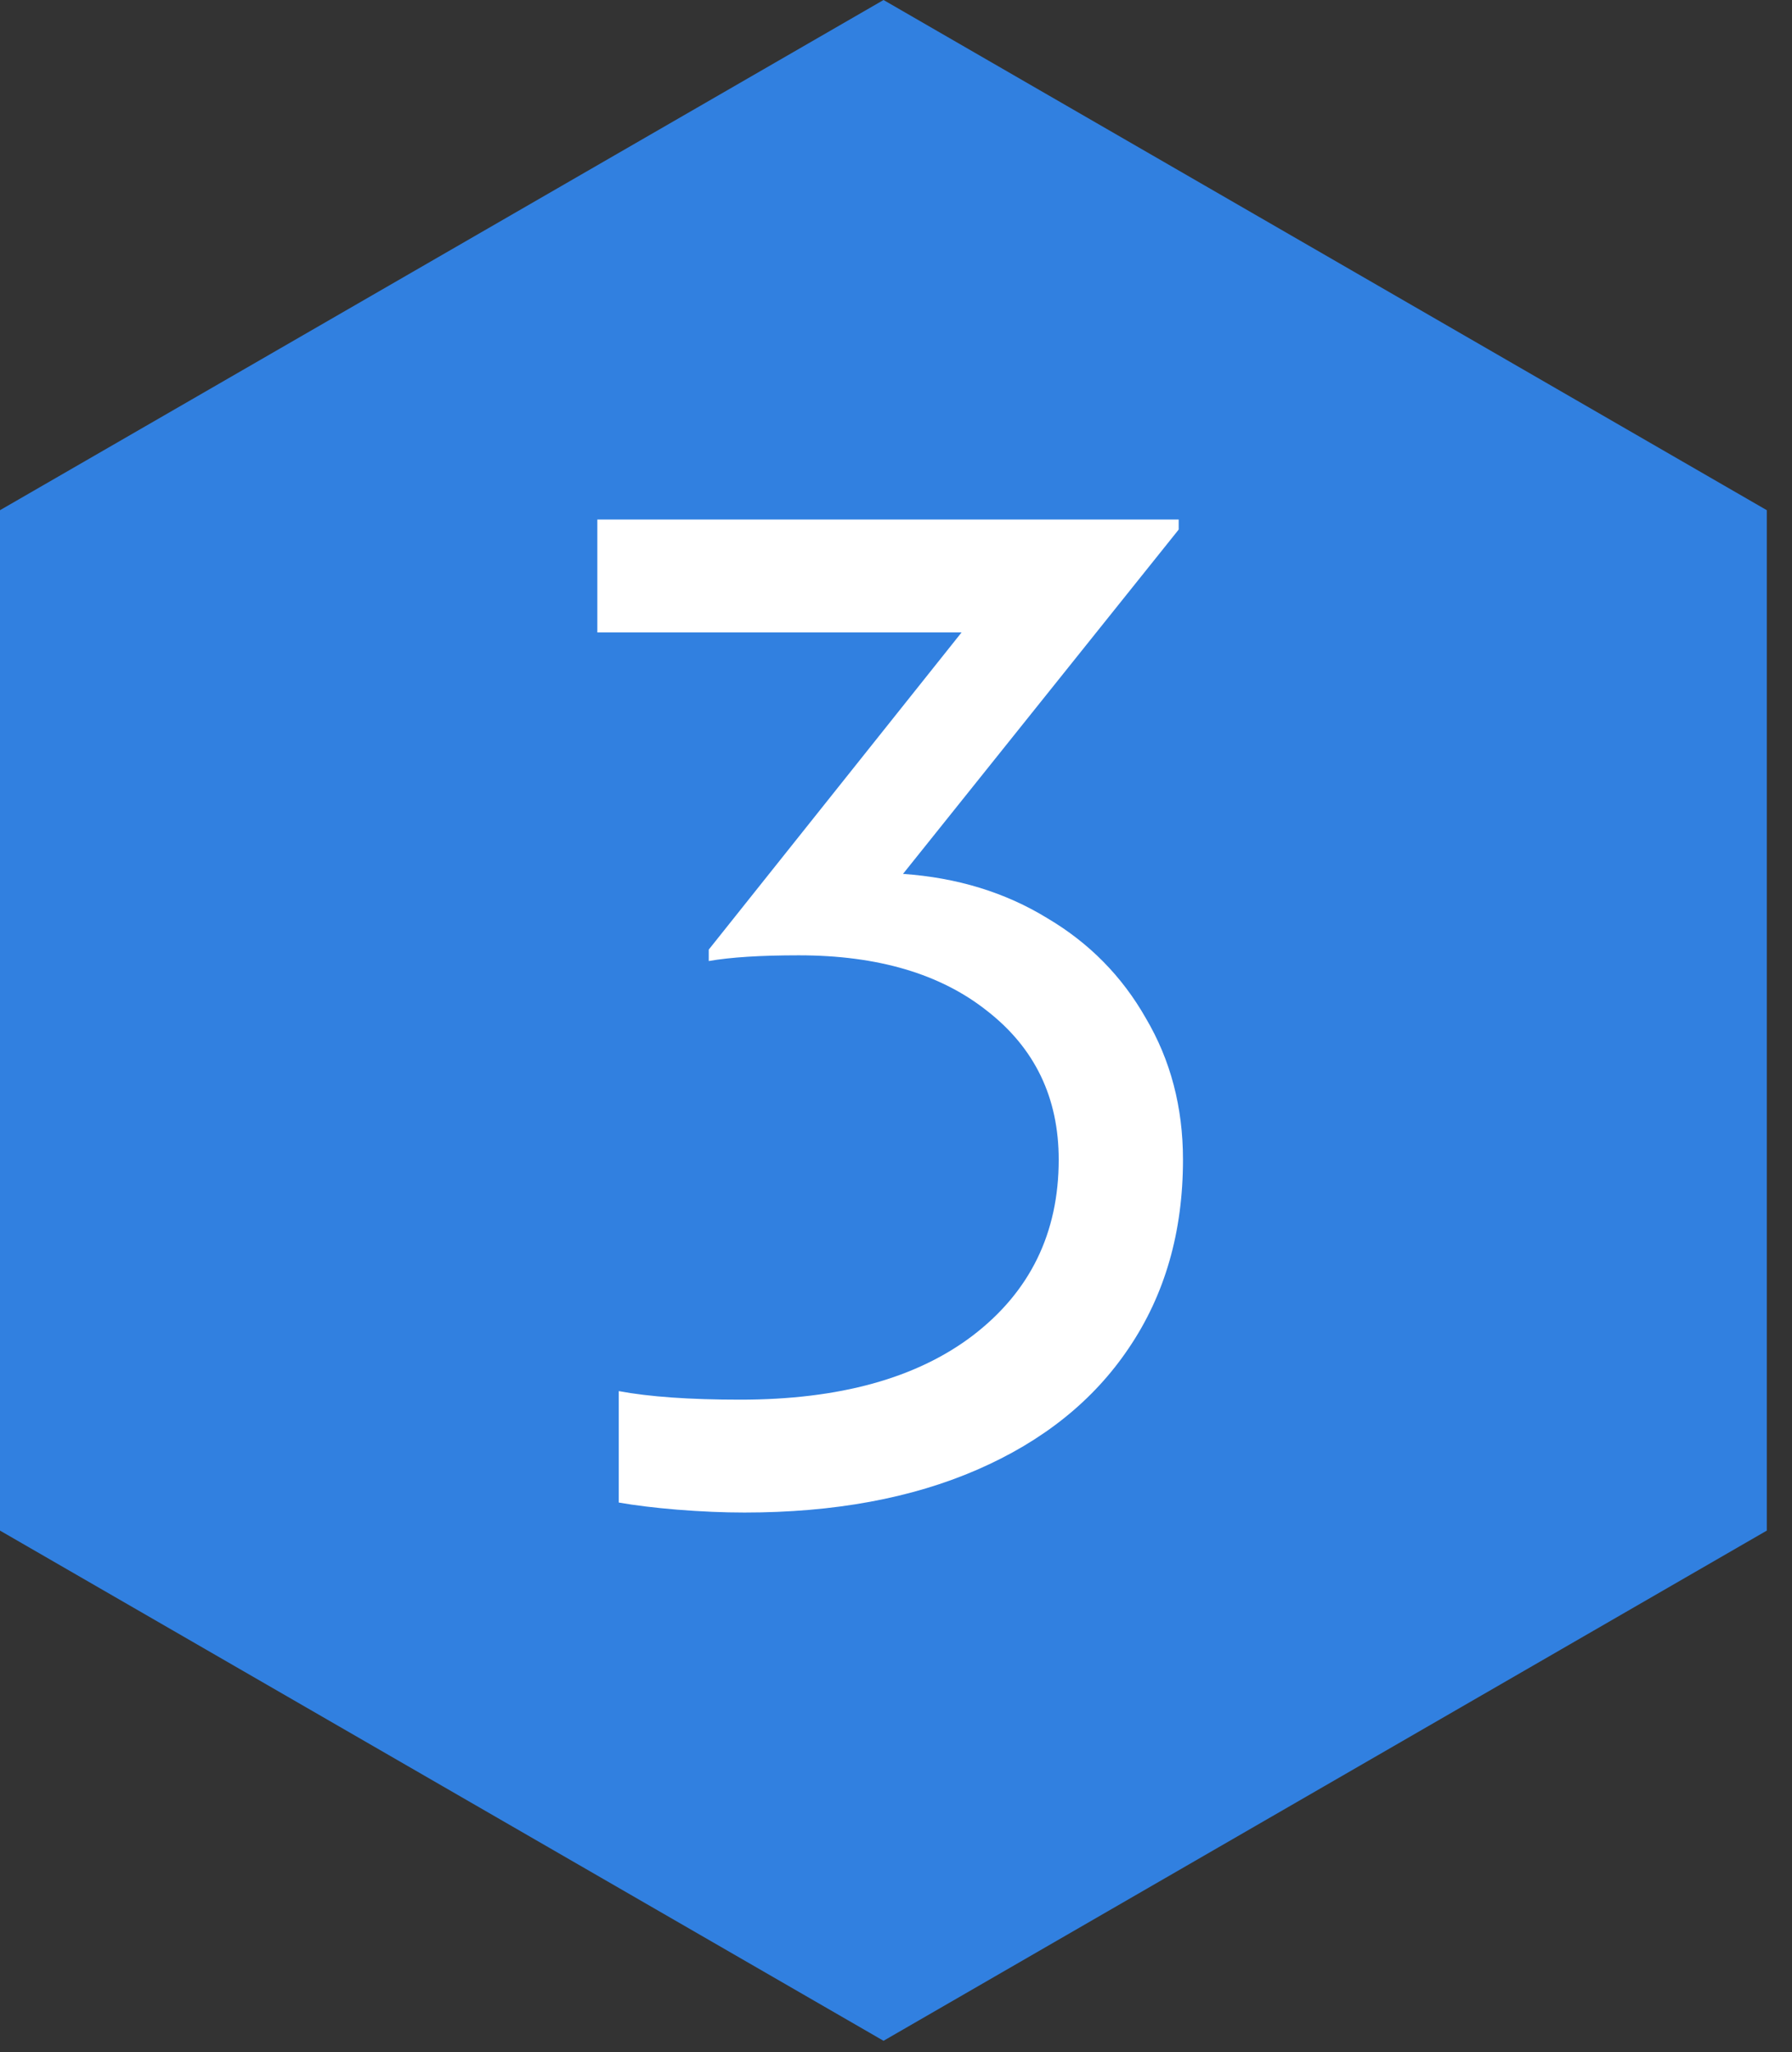
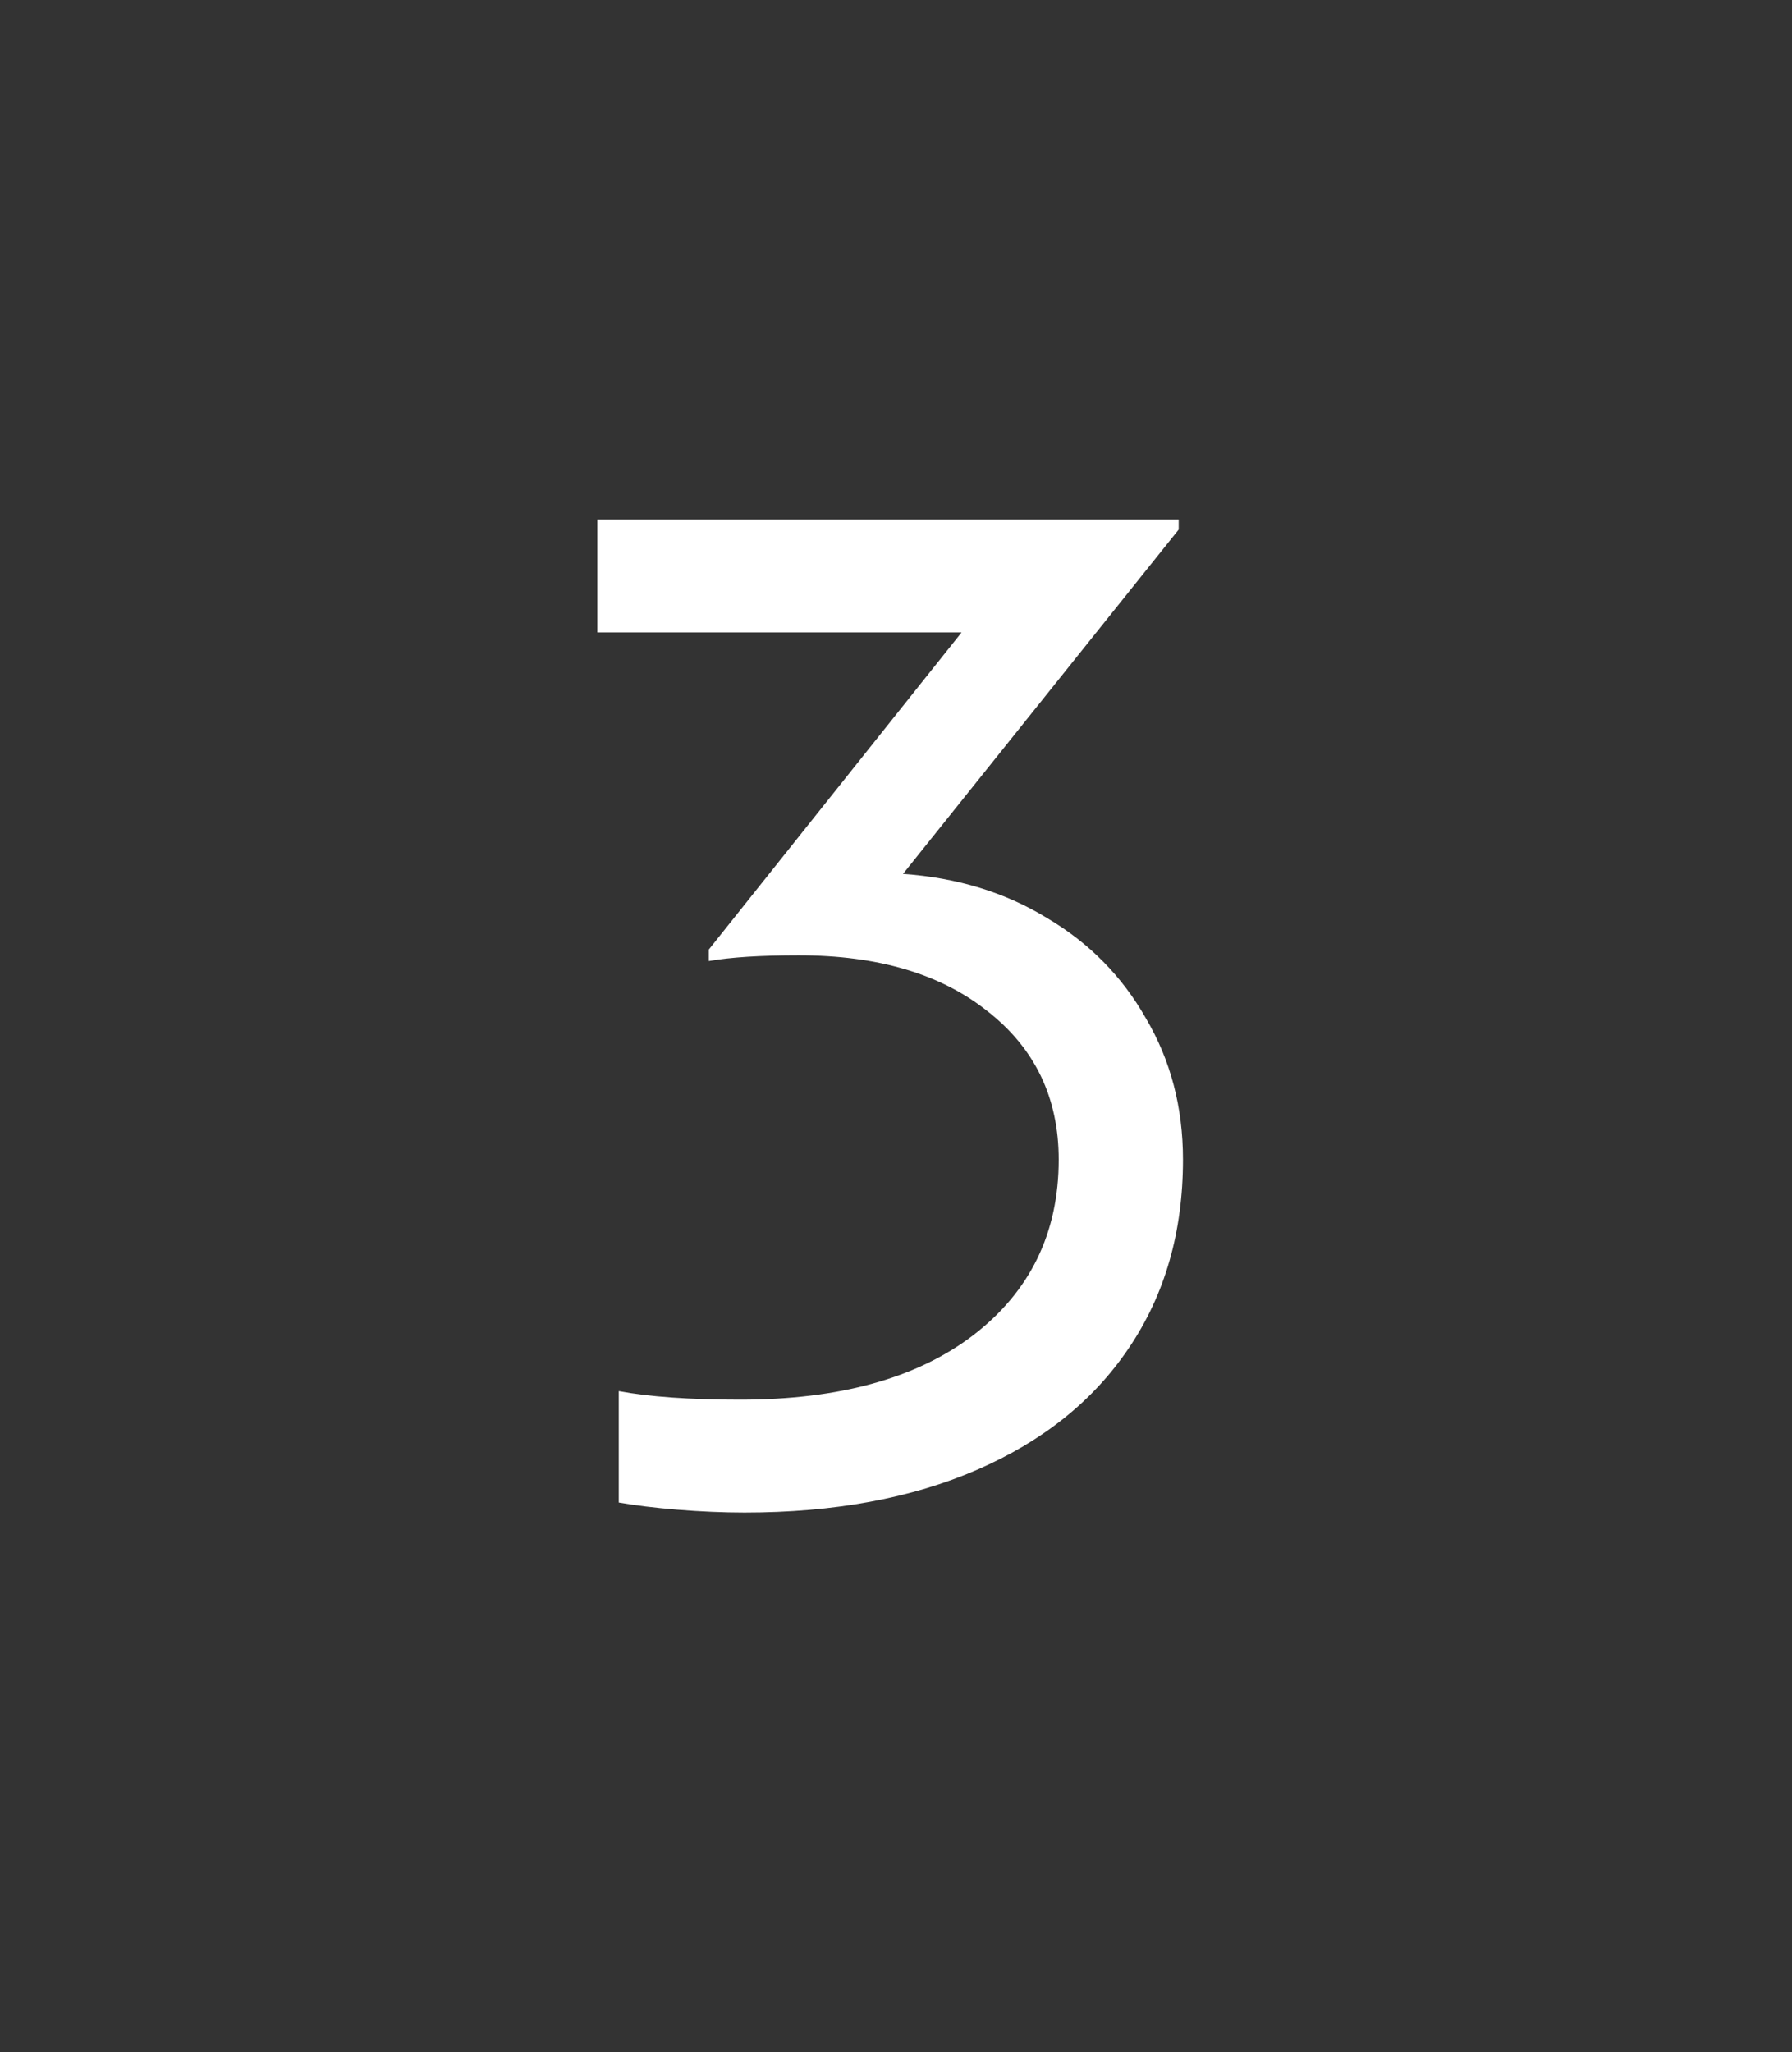
<svg xmlns="http://www.w3.org/2000/svg" fill="none" height="79" viewBox="0 0 69 79" width="69">
  <rect x="0" y="0" width="69" height="79" fill="#333333" stroke="none" />
  <clipPath id="a">
-     <path d="m0 0h68.03v78.56h-68.03z" />
-   </clipPath>
+     </clipPath>
  <g clip-path="url(#a)">
-     <path d="m68.03 58.92v-39.28l-34.01-19.64-34.02 19.64v39.28l34.02 19.64z" fill="#3180e0" />
-   </g>
+     </g>
  <path d="m34.77 33.64c2.09.147 3.942.715 5.555 1.705 1.613.953 2.878 2.237 3.795 3.85.953 1.613 1.43 3.428 1.43 5.445 0 2.787-.697 5.207-2.09 7.26-1.357 2.017-3.3 3.575-5.83 4.675s-5.518 1.65-8.965 1.65c-.807 0-1.668-.037-2.585-.11-.88-.073-1.632-.165-2.255-.275v-4.29c1.173.22 2.732.33 4.675.33 3.813 0 6.802-.825 8.965-2.475 2.2-1.687 3.3-3.942 3.3-6.765 0-2.383-.917-4.29-2.75-5.72-1.797-1.43-4.217-2.145-7.26-2.145-1.467 0-2.622.073-3.465.22v-.44l9.735-12.21h-14.025v-4.345h22.385v.385z" fill="#fff" />
</svg>